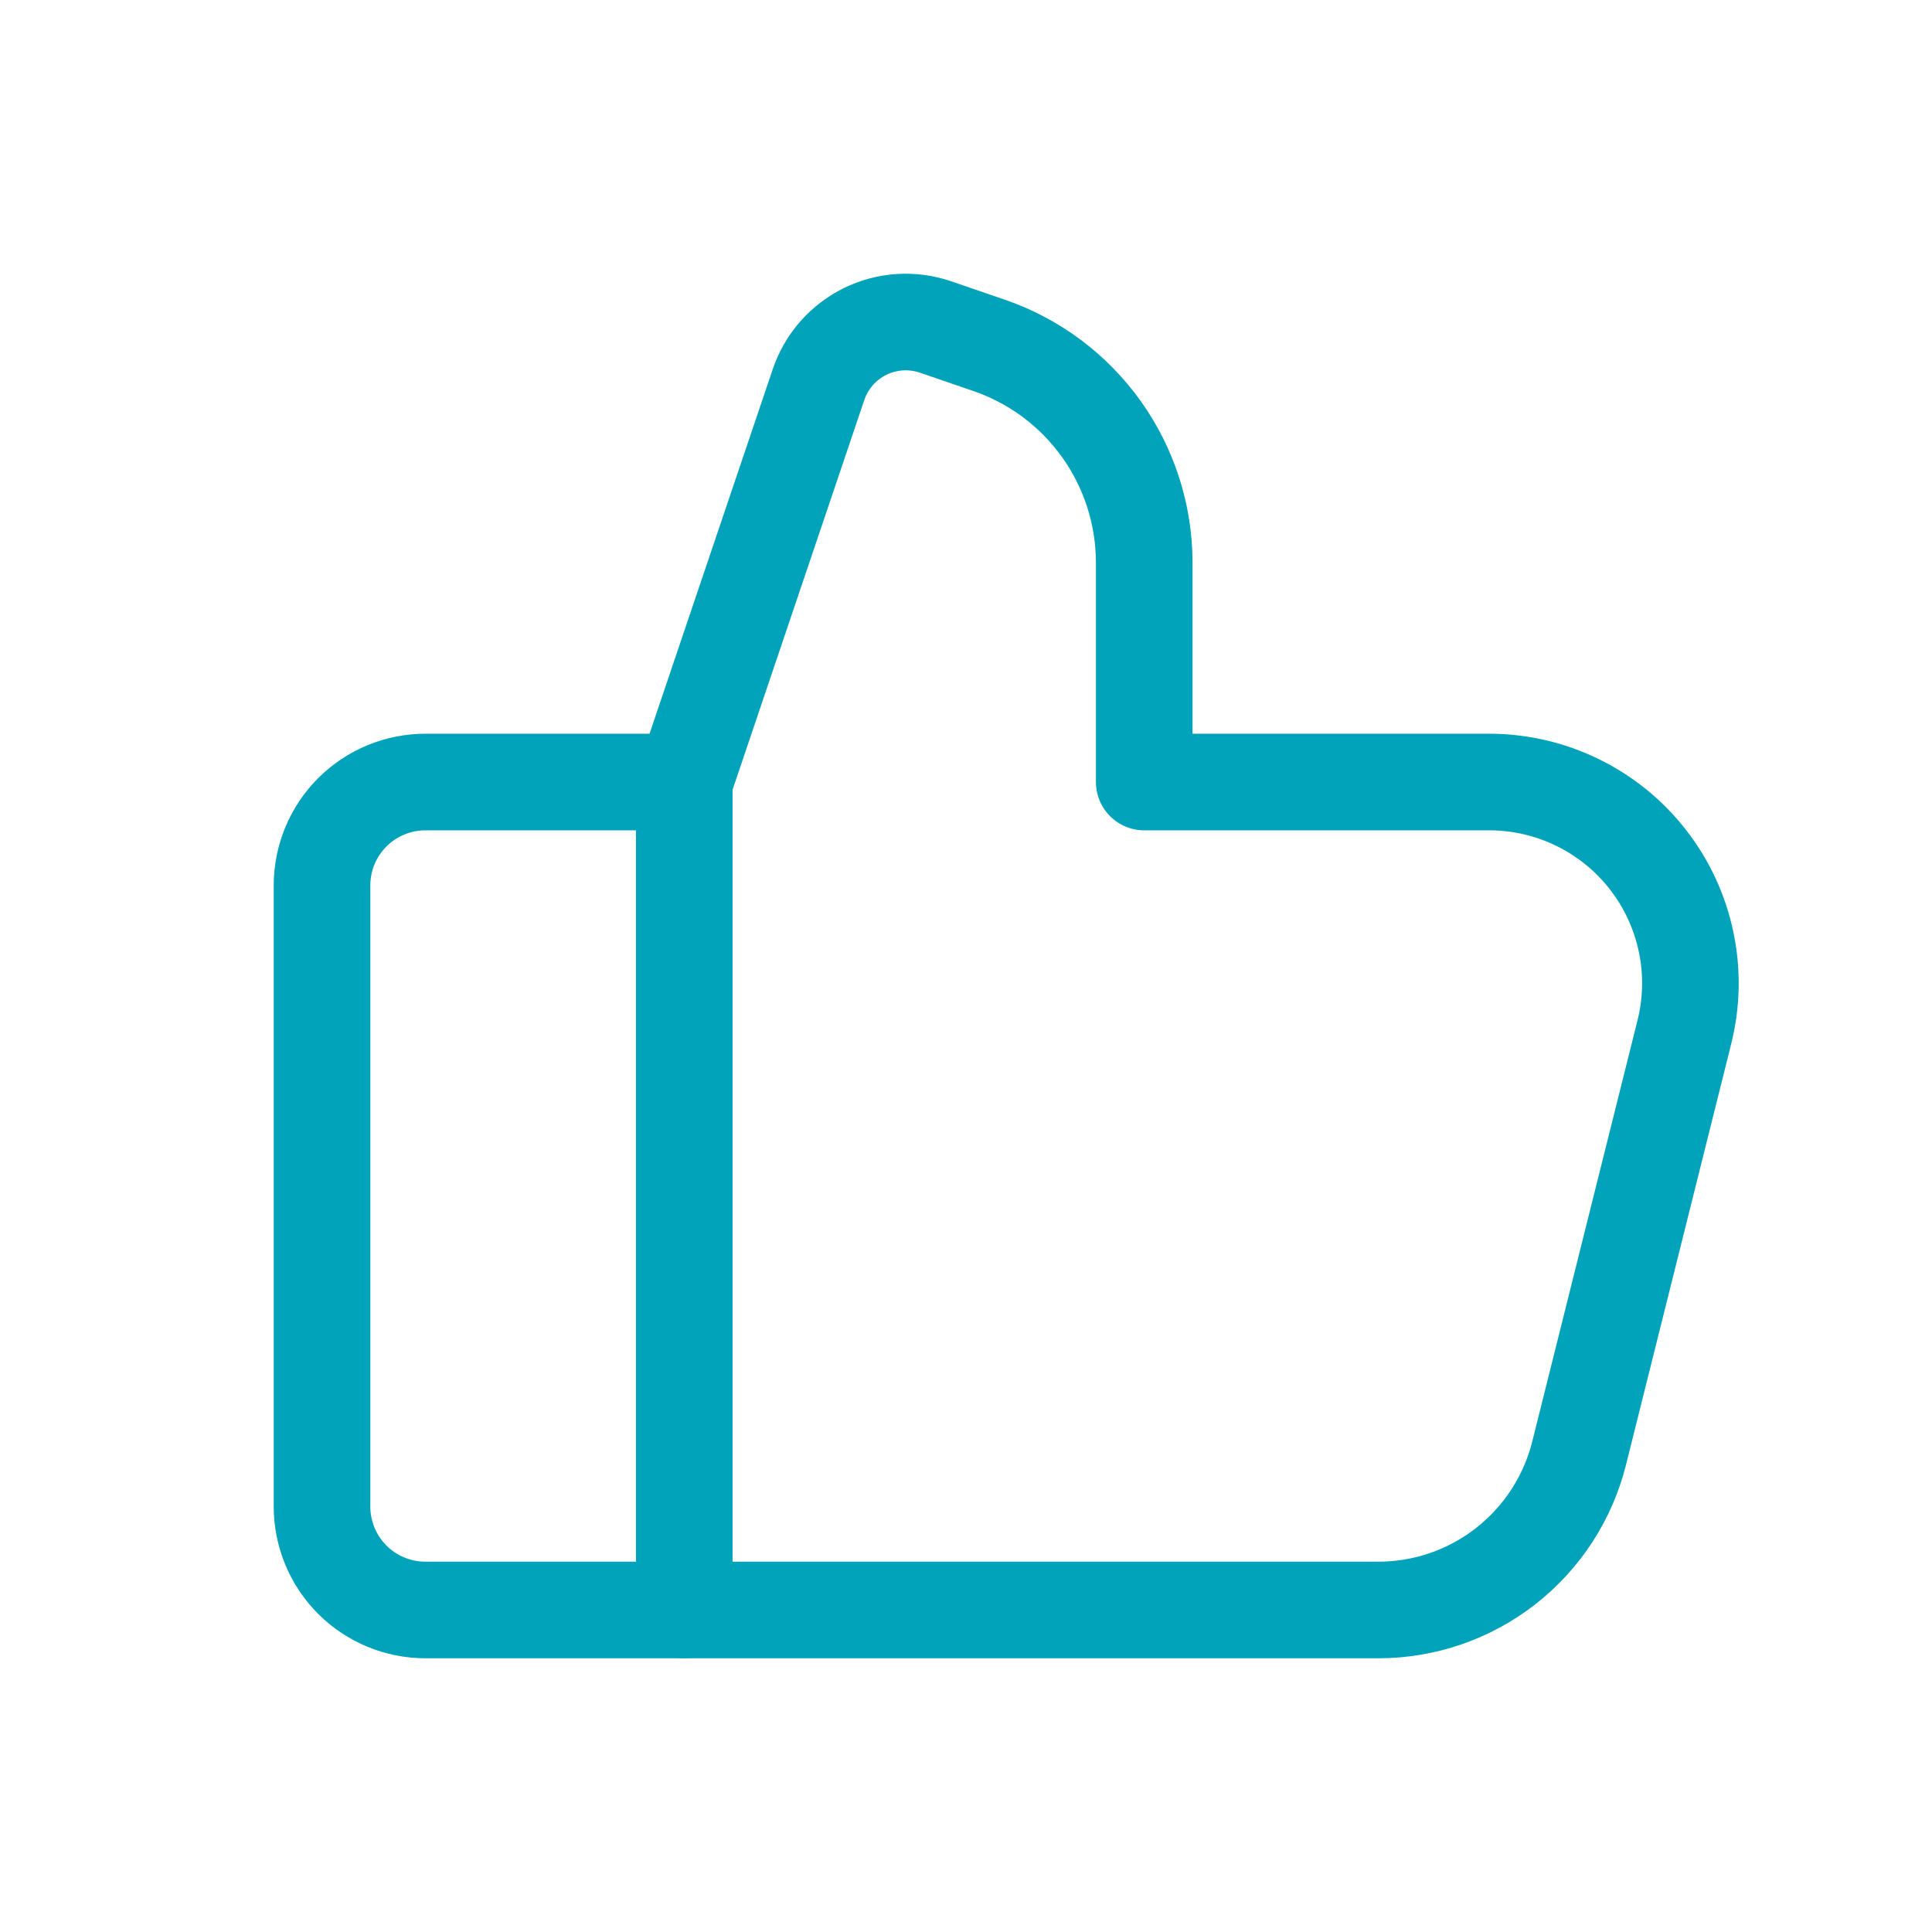
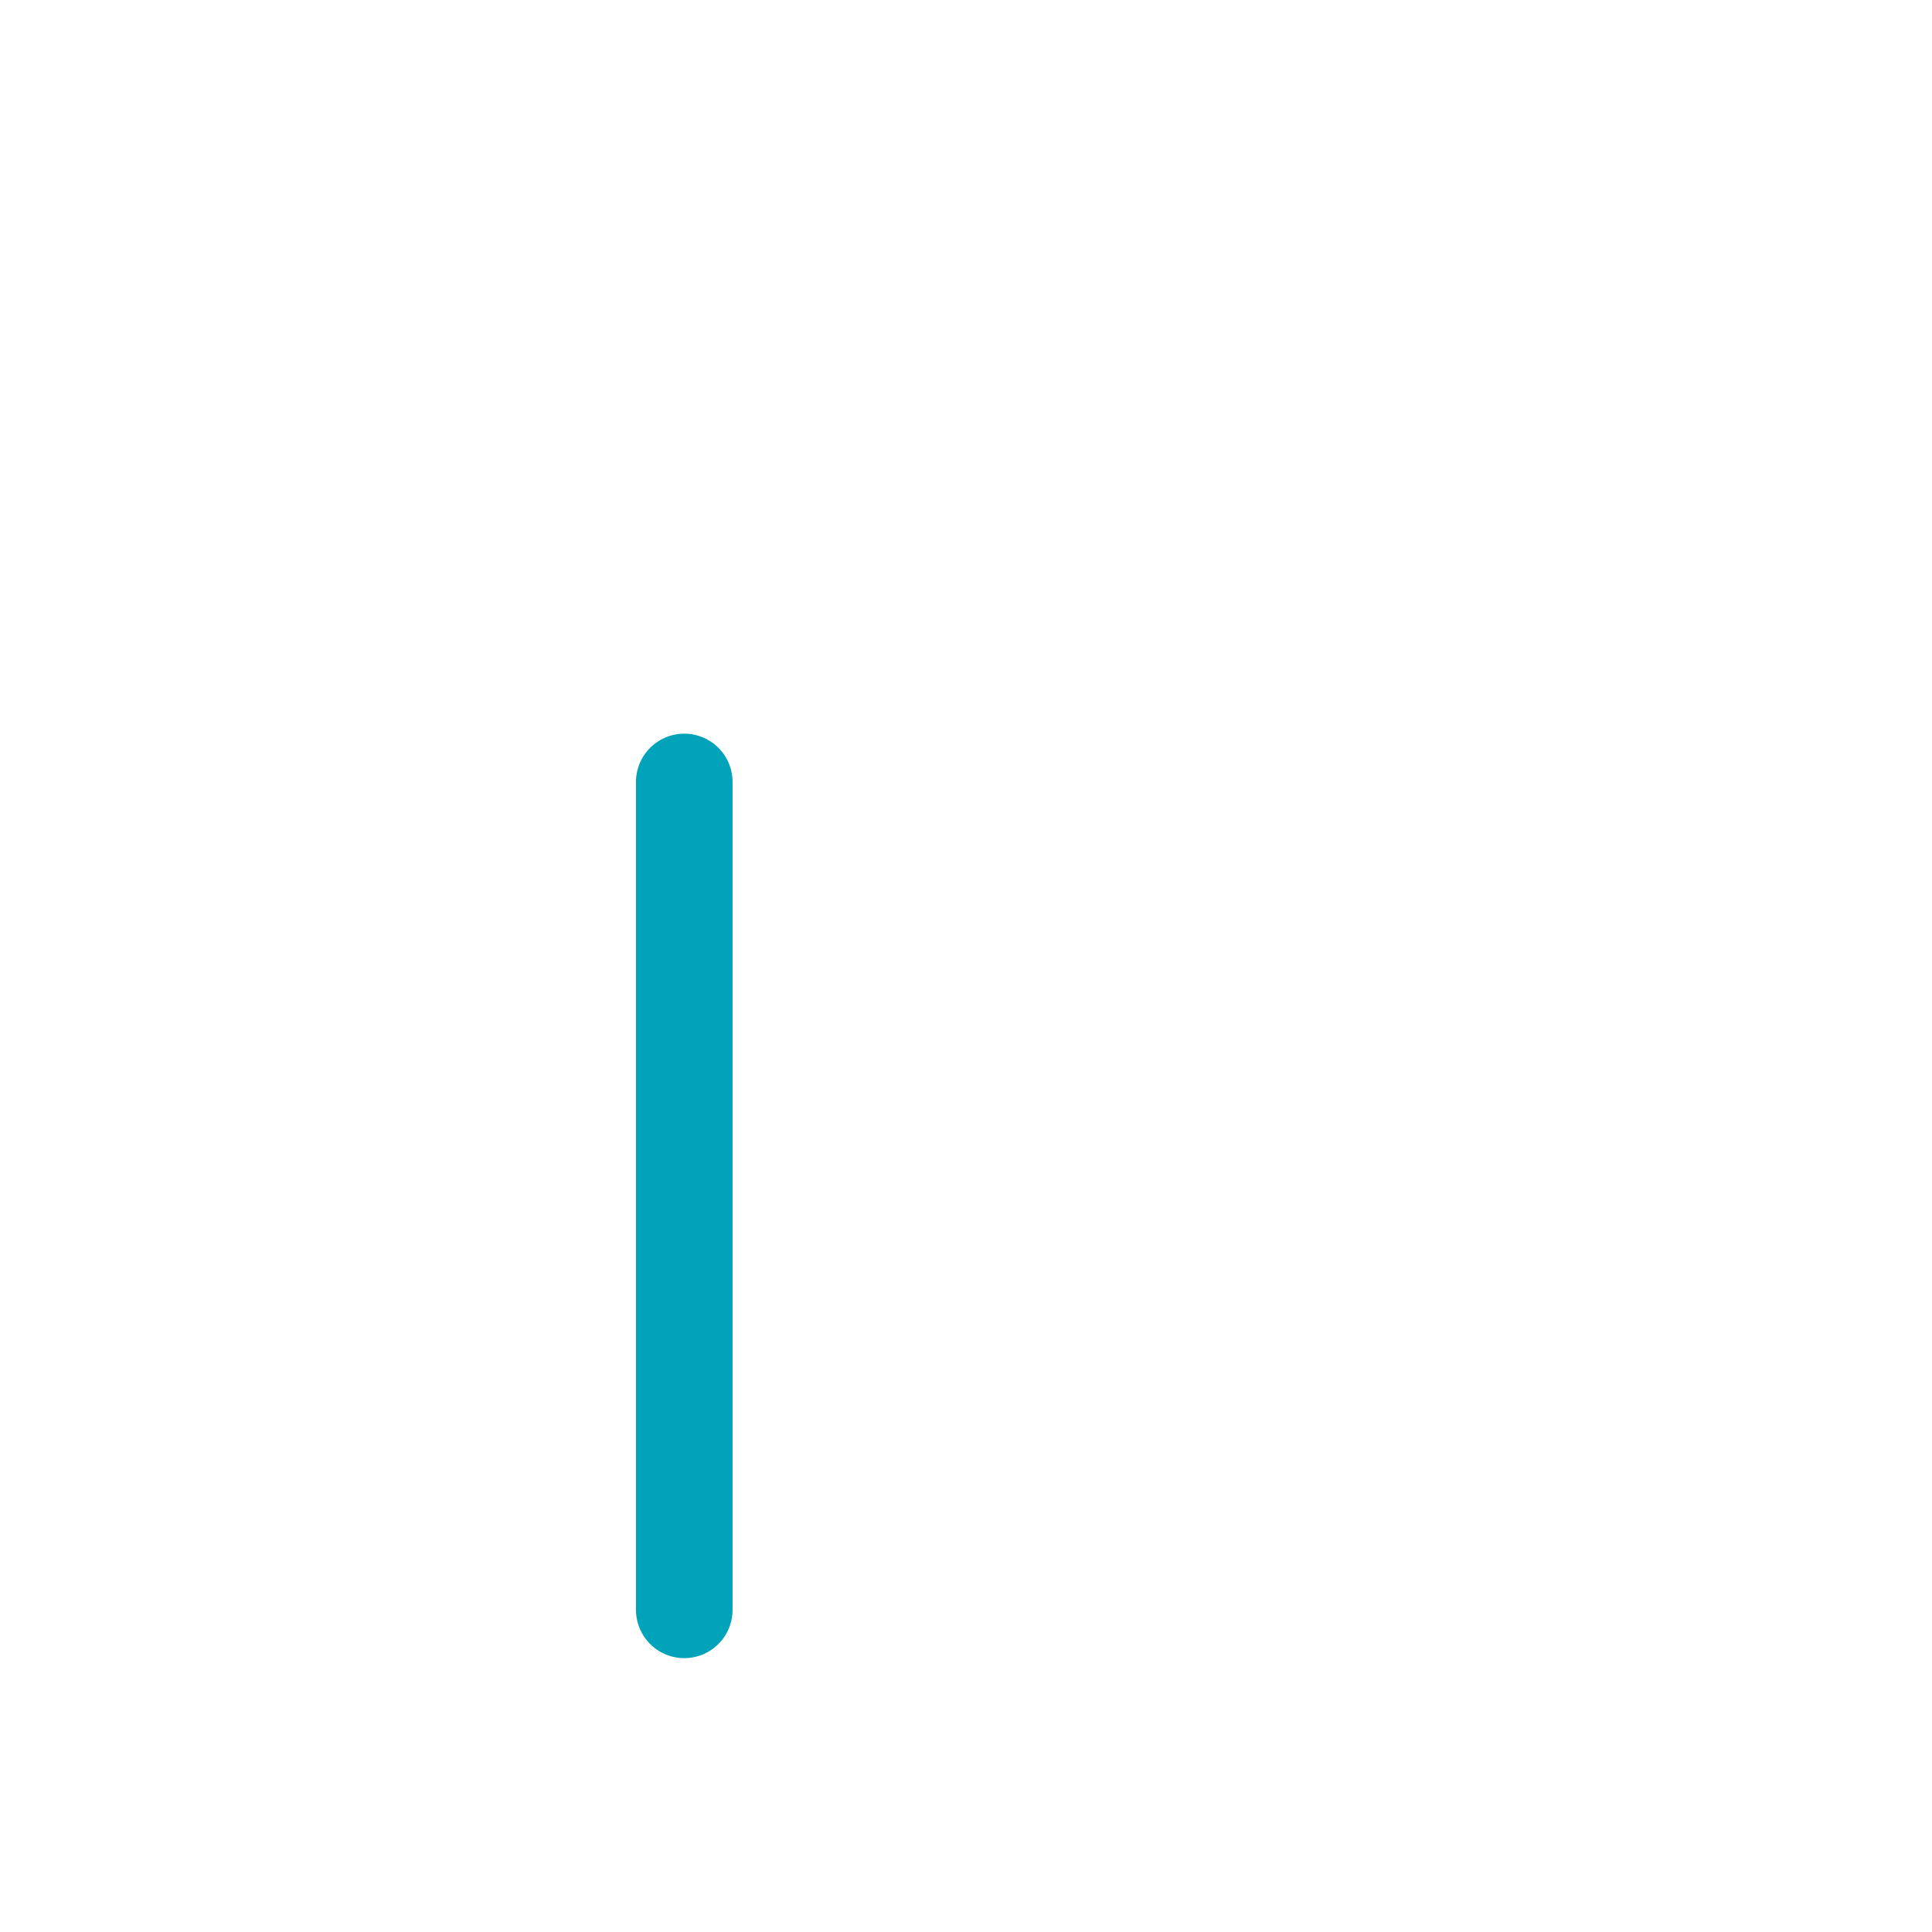
<svg xmlns="http://www.w3.org/2000/svg" width="40" height="40" viewBox="0 0 40 40" fill="none">
  <g id="thumbs-up-like-3-big 1">
-     <path id="Vector" d="M23.69 16.191H30.831C31.464 16.191 32.089 16.335 32.658 16.613C33.227 16.89 33.726 17.294 34.115 17.793C34.505 18.292 34.776 18.873 34.907 19.493C35.039 20.112 35.027 20.753 34.873 21.368L32.694 30.087C32.462 31.014 31.927 31.837 31.173 32.426C30.42 33.014 29.492 33.333 28.536 33.333H8.809C8.241 33.333 7.696 33.108 7.294 32.706C6.892 32.304 6.667 31.759 6.667 31.191V18.333C6.667 17.765 6.892 17.22 7.294 16.818C7.696 16.416 8.241 16.191 8.809 16.191H14.167V16.186L16.947 7.962C17.027 7.724 17.154 7.505 17.319 7.316C17.484 7.128 17.685 6.974 17.91 6.863C18.135 6.752 18.38 6.687 18.63 6.671C18.881 6.655 19.131 6.689 19.369 6.77L20.471 7.148C21.411 7.469 22.226 8.076 22.803 8.884C23.38 9.692 23.69 10.66 23.69 11.653V16.186" stroke="#00A3B9" stroke-width="2" stroke-linecap="round" stroke-linejoin="round" />
    <path id="Vector_2" d="M14.167 33.33V16.19" stroke="#00A3B9" stroke-width="2" stroke-linecap="round" stroke-linejoin="round" />
  </g>
</svg>